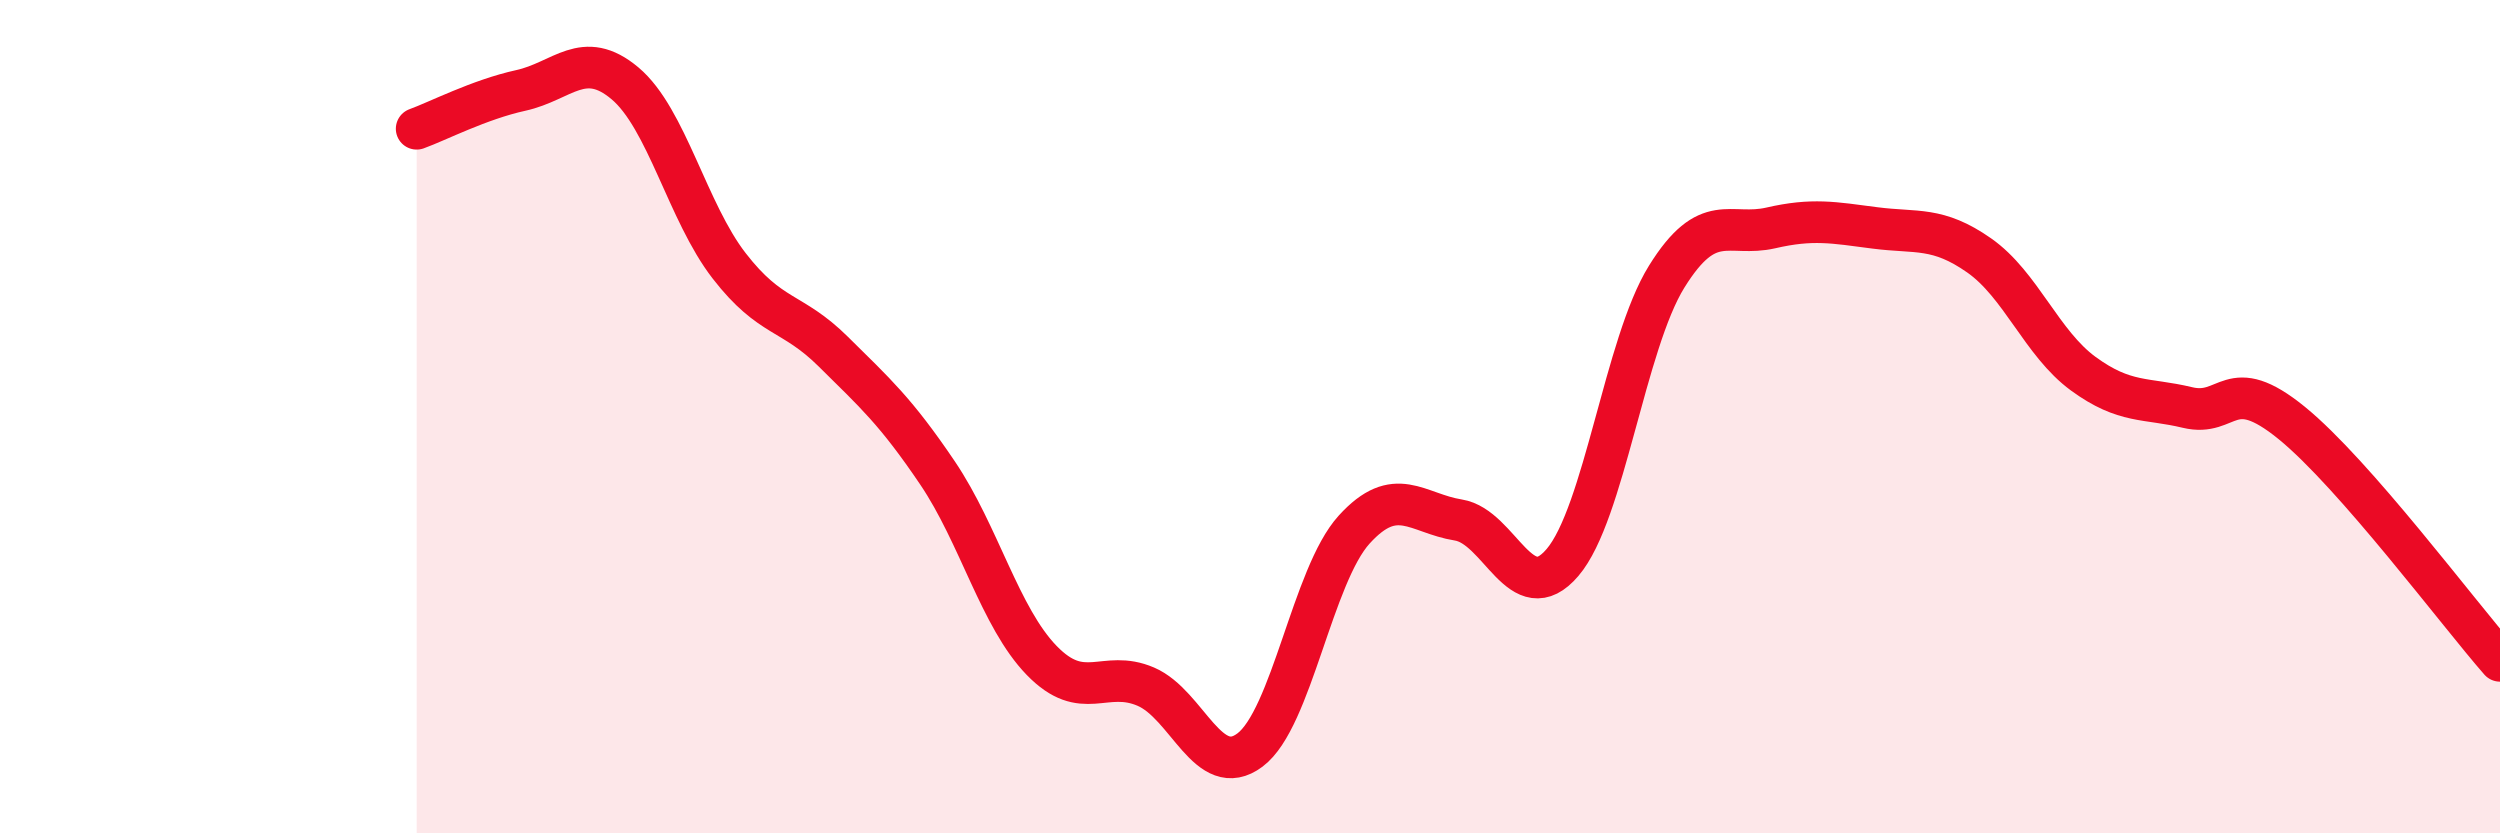
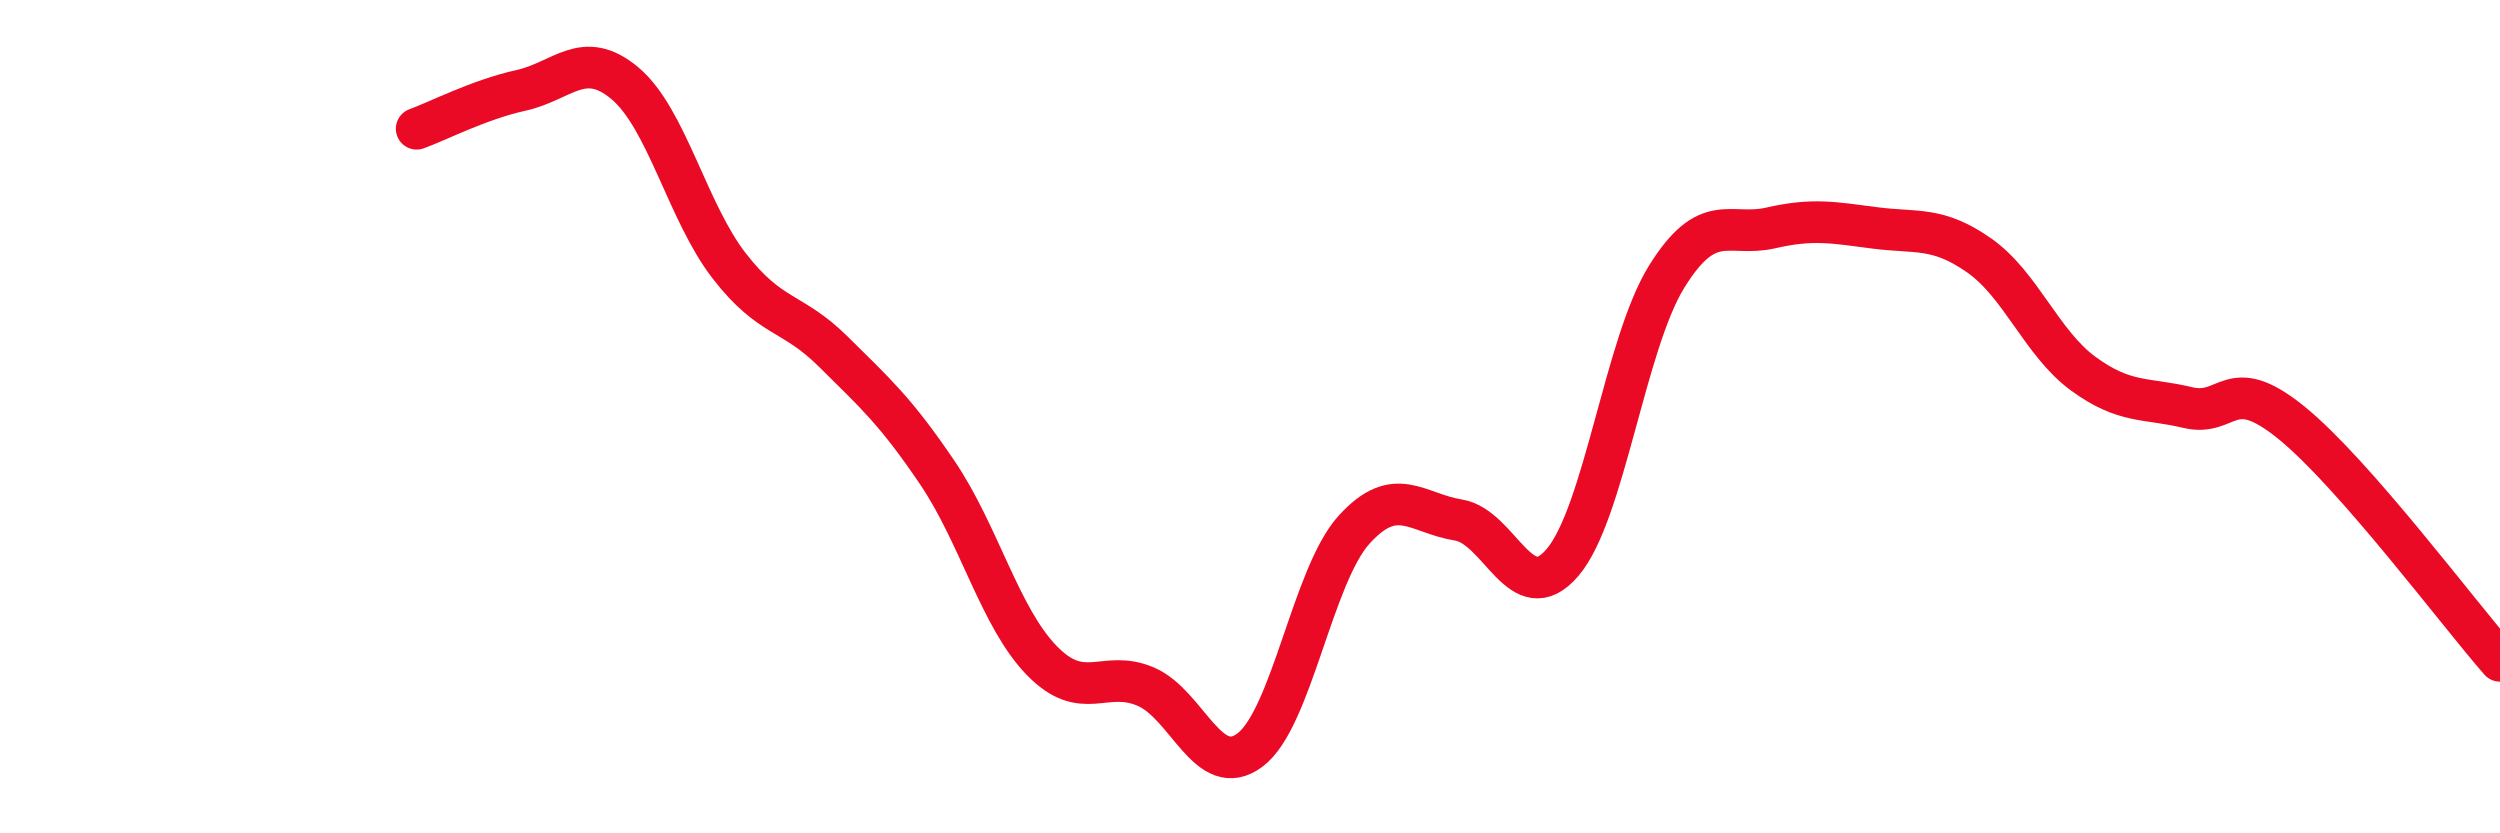
<svg xmlns="http://www.w3.org/2000/svg" width="60" height="20" viewBox="0 0 60 20">
-   <path d="M 10,3.09 C 10.5,2.91 11.5,2.39 12.5,2.17 C 13.5,1.95 14,1.16 15,2 C 16,2.84 16.5,5.09 17.5,6.38 C 18.5,7.67 19,7.45 20,8.44 C 21,9.43 21.5,9.87 22.5,11.35 C 23.5,12.83 24,14.82 25,15.85 C 26,16.88 26.5,16.05 27.5,16.48 C 28.5,16.91 29,18.75 30,18 C 31,17.25 31.5,13.81 32.5,12.71 C 33.5,11.61 34,12.32 35,12.48 C 36,12.64 36.5,14.67 37.5,13.5 C 38.5,12.33 39,8.25 40,6.64 C 41,5.03 41.5,5.7 42.5,5.47 C 43.5,5.24 44,5.34 45,5.47 C 46,5.6 46.5,5.43 47.5,6.13 C 48.5,6.83 49,8.24 50,8.97 C 51,9.7 51.5,9.54 52.5,9.78 C 53.5,10.02 53.5,8.93 55,10.15 C 56.5,11.37 59,14.72 60,15.86L60 20L10 20Z" fill="#EB0A25" opacity="0.1" stroke-linecap="round" stroke-linejoin="round" />
  <path d="M 10,3.09 C 10.5,2.91 11.5,2.39 12.5,2.17 C 13.5,1.95 14,1.16 15,2 C 16,2.84 16.5,5.09 17.5,6.38 C 18.5,7.67 19,7.45 20,8.44 C 21,9.43 21.5,9.87 22.5,11.35 C 23.5,12.83 24,14.82 25,15.85 C 26,16.88 26.5,16.05 27.5,16.48 C 28.5,16.91 29,18.75 30,18 C 31,17.25 31.5,13.81 32.5,12.71 C 33.5,11.61 34,12.32 35,12.48 C 36,12.64 36.5,14.67 37.5,13.5 C 38.5,12.33 39,8.25 40,6.64 C 41,5.03 41.5,5.7 42.5,5.47 C 43.5,5.24 44,5.34 45,5.47 C 46,5.6 46.5,5.43 47.5,6.13 C 48.5,6.83 49,8.24 50,8.97 C 51,9.7 51.5,9.54 52.5,9.78 C 53.5,10.02 53.5,8.93 55,10.15 C 56.5,11.37 59,14.72 60,15.86" stroke="#EB0A25" stroke-width="1" fill="none" stroke-linecap="round" stroke-linejoin="round" />
</svg>